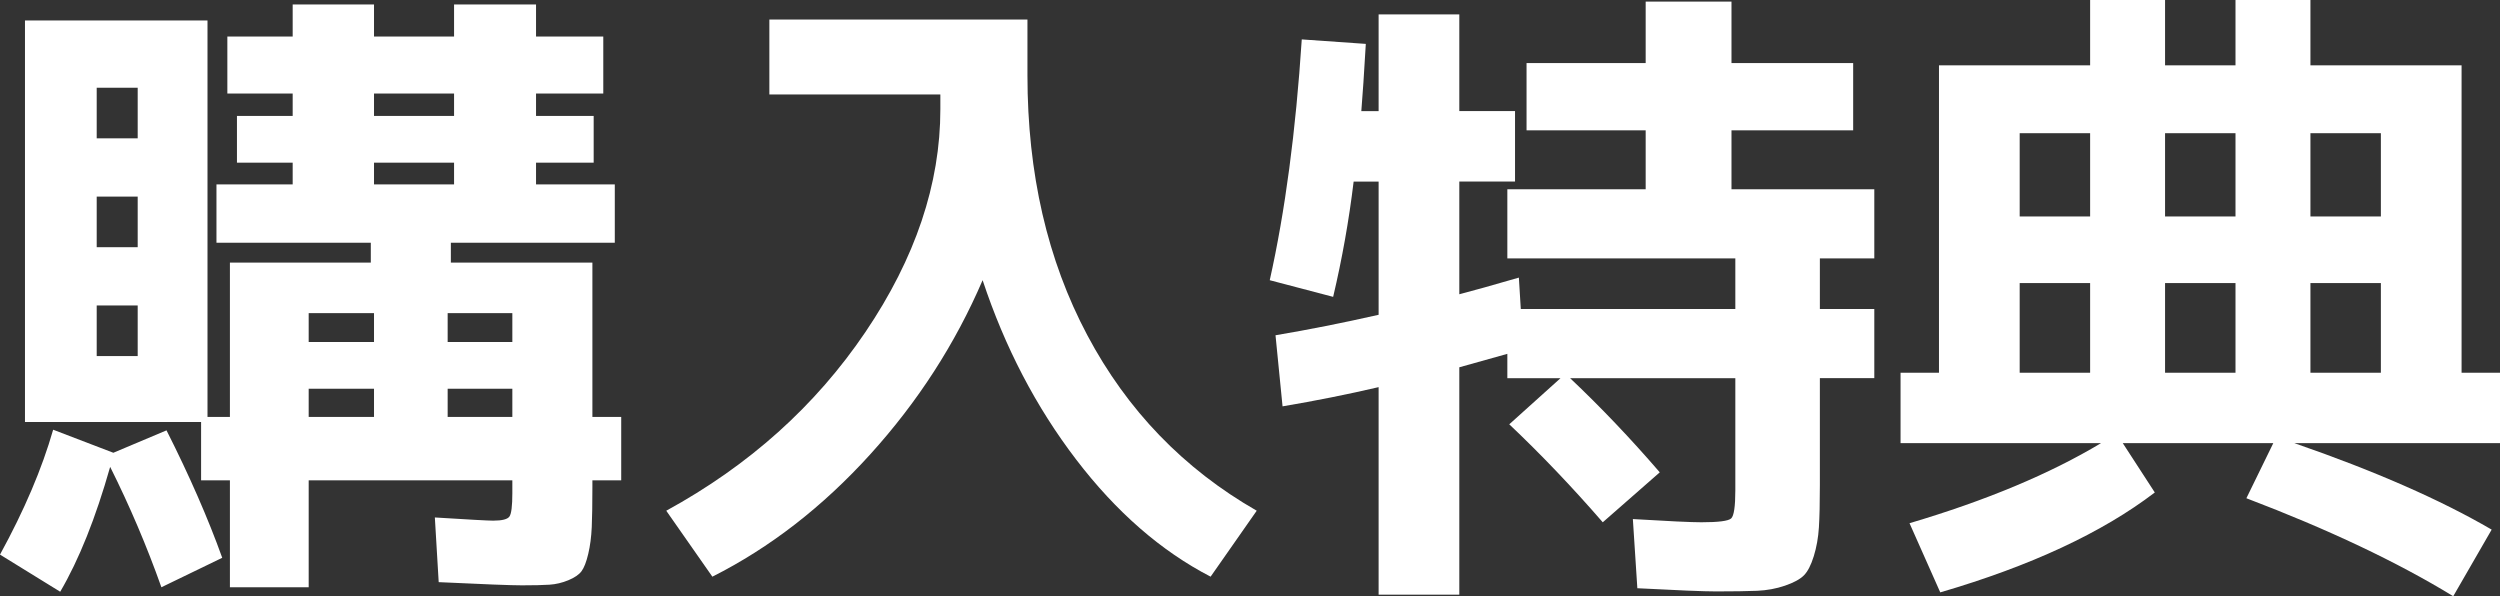
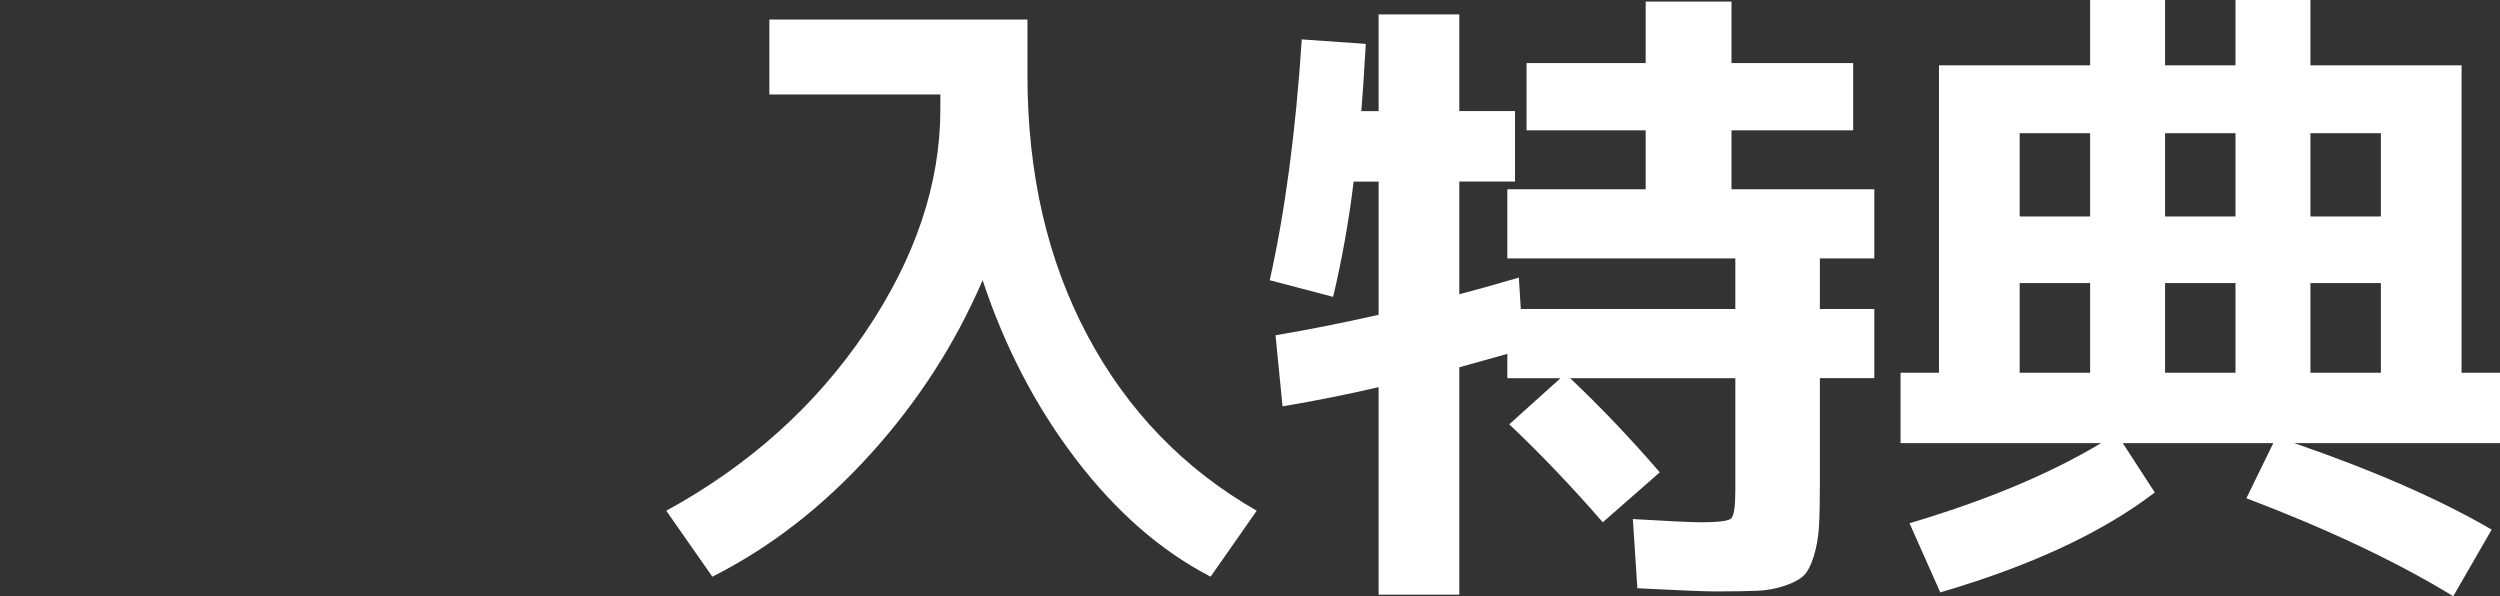
<svg xmlns="http://www.w3.org/2000/svg" version="1.1" viewBox="0 0 156.146 37.239">
  <rect x="0" y="0" width="156.146" height="37.239" fill="#333333" stroke="none" />
  <defs>
    <style>
      .cls-1 {
        fill: #fff;
      }
    </style>
  </defs>
  <g>
    <g id="_レイヤー_1" data-name="レイヤー_1">
      <g>
-         <path class="cls-1" d="M0,34.639c1.52-2.772,2.626-5.373,3.32-7.8l3.76,1.44,3.32-1.4c1.44,2.854,2.6,5.507,3.48,7.96l-3.8,1.84c-.907-2.56-1.974-5.066-3.2-7.52-.907,3.2-1.947,5.8-3.12,7.8C3.76,36.959,0,34.639,0,34.639ZM38.399,15.16h-10.239v1.24h8.84v9.64h1.8v3.96h-1.8v.44c0,1.039-.014,1.866-.04,2.479-.027.613-.1,1.173-.22,1.68-.12.507-.26.866-.42,1.08s-.434.4-.82.561c-.387.16-.78.253-1.18.279s-.974.04-1.72.04c-.667,0-2.4-.066-5.2-.199l-.24-4.04c2.133.134,3.346.199,3.64.199.56,0,.9-.086,1.02-.26.12-.173.18-.66.18-1.46v-.8h-12.72v6.68h-4.92v-6.68h-1.8v-3.64H1.56V1.28h11.4v24.76h1.4v-9.64h8.8v-1.24h-9.64v-3.641h4.76v-1.359h-3.48v-2.92h3.48v-1.4h-4.08v-3.56h4.08V.28h5.08v2h5V.28h5.12v2h4.2v3.56h-4.2v1.4h3.6v2.92h-3.6v1.359h4.919v3.641ZM6.04,8.639h2.56v-3.16h-2.56s0,3.16,0,3.16ZM6.04,12.28v3.16h2.56v-3.16h-2.56ZM6.04,19.08v3.16h2.56v-3.16h-2.56ZM19.28,21.36h4.08v-1.801h-4.08v1.801ZM19.28,24.28v1.76h4.08v-1.76h-4.08ZM23.36,7.24h5v-1.4h-5v1.4ZM23.36,10.16v1.359h5v-1.359h-5ZM32,21.36v-1.801h-4.04v1.801h4.04ZM32,24.28h-4.04v1.76h4.04v-1.76Z" />
        <path class="cls-1" d="M48.053,1.219h16.12v3.48c0,6.134,1.246,11.547,3.74,16.239,2.493,4.694,6.02,8.348,10.58,10.961l-2.88,4.119c-3.094-1.6-5.894-4.04-8.4-7.319-2.507-3.28-4.454-7.014-5.84-11.2-1.707,3.974-4.047,7.6-7.02,10.88-2.974,3.28-6.26,5.826-9.86,7.64l-2.88-4.119c5.173-2.827,9.32-6.547,12.44-11.16s4.68-9.254,4.68-13.92v-.92h-10.68s0-4.681,0-4.681Z" />
        <path class="cls-1" d="M103.666,29.501l-3.56,3.12c-1.92-2.213-3.867-4.253-5.84-6.12l3.2-2.88h-3.32v-1.521l-3,.84v14.2h-5.04v-12.96c-1.947.454-3.947.854-6,1.2l-.44-4.44c2.053-.346,4.2-.772,6.44-1.279v-8.32h-1.56c-.293,2.427-.72,4.827-1.28,7.2l-3.96-1.04c.96-4.293,1.626-9.307,2-15.04l4,.28c-.107,1.84-.2,3.239-.28,4.199h1.08V.9h5.04v6.039h3.48v4.4h-3.48v7.04c.826-.213,2.066-.56,3.72-1.04l.12,1.96h13.4v-3.16h-14.24v-4.319h8.64v-3.681h-7.44V3.939h7.44V.099h5.36v3.84h7.6v4.2h-7.6v3.681h8.92v4.319h-3.4v3.16h3.4v4.32h-3.4v6.68c0,1.12-.02,2-.06,2.64-.04.641-.147,1.24-.32,1.801-.174.56-.38.96-.62,1.199-.24.24-.634.453-1.18.641-.547.187-1.127.293-1.74.32-.614.025-1.467.039-2.56.039-.747,0-2.387-.066-4.92-.199l-.28-4.32c2.213.134,3.64.2,4.28.2,1.066,0,1.686-.08,1.86-.24.173-.16.26-.746.26-1.76v-7h-10.32c1.893,1.787,3.76,3.747,5.6,5.88h0Z" />
        <path class="cls-1" d="M144.306,4.08h9.44v19.2h2.4v4.399h-12.84c5.013,1.734,9.12,3.534,12.32,5.4l-2.4,4.16c-3.494-2.134-7.8-4.174-12.92-6.12l1.68-3.44h-9.4l2,3.08c-3.28,2.507-7.747,4.587-13.4,6.24l-1.92-4.32c4.773-1.413,8.76-3.08,11.96-5h-12.52v-4.399h2.4V4.08h9.44V0h4.68v4.08h4.4V0h4.68s0,4.08,0,4.08ZM130.546,8.32h-4.4v5.199h4.4v-5.199ZM126.146,17.679v5.601h4.4v-5.601h-4.4ZM139.626,8.32h-4.4v5.199h4.4v-5.199ZM139.626,23.28v-5.601h-4.4v5.601h4.4ZM144.306,8.32v5.199h4.4v-5.199h-4.4ZM144.306,23.28h4.4v-5.601h-4.4v5.601Z" />
      </g>
    </g>
  </g>
</svg>